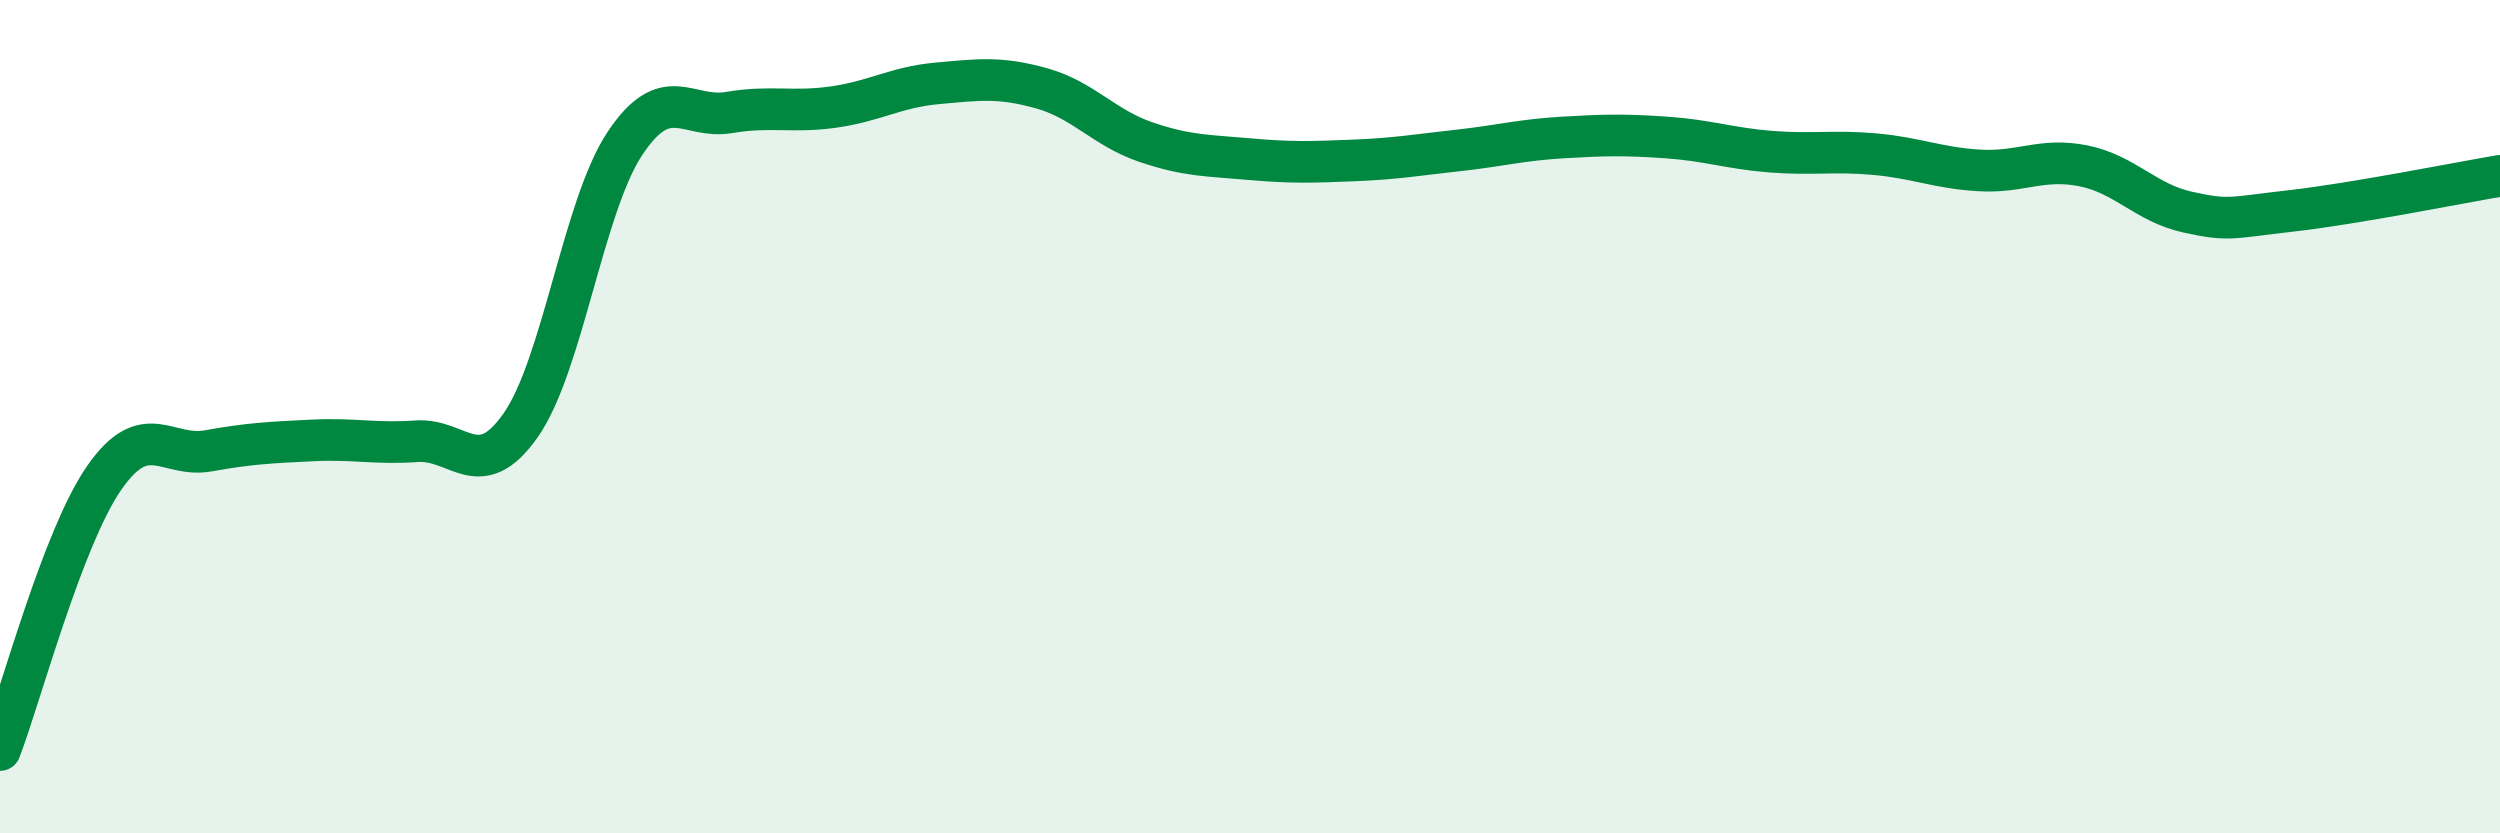
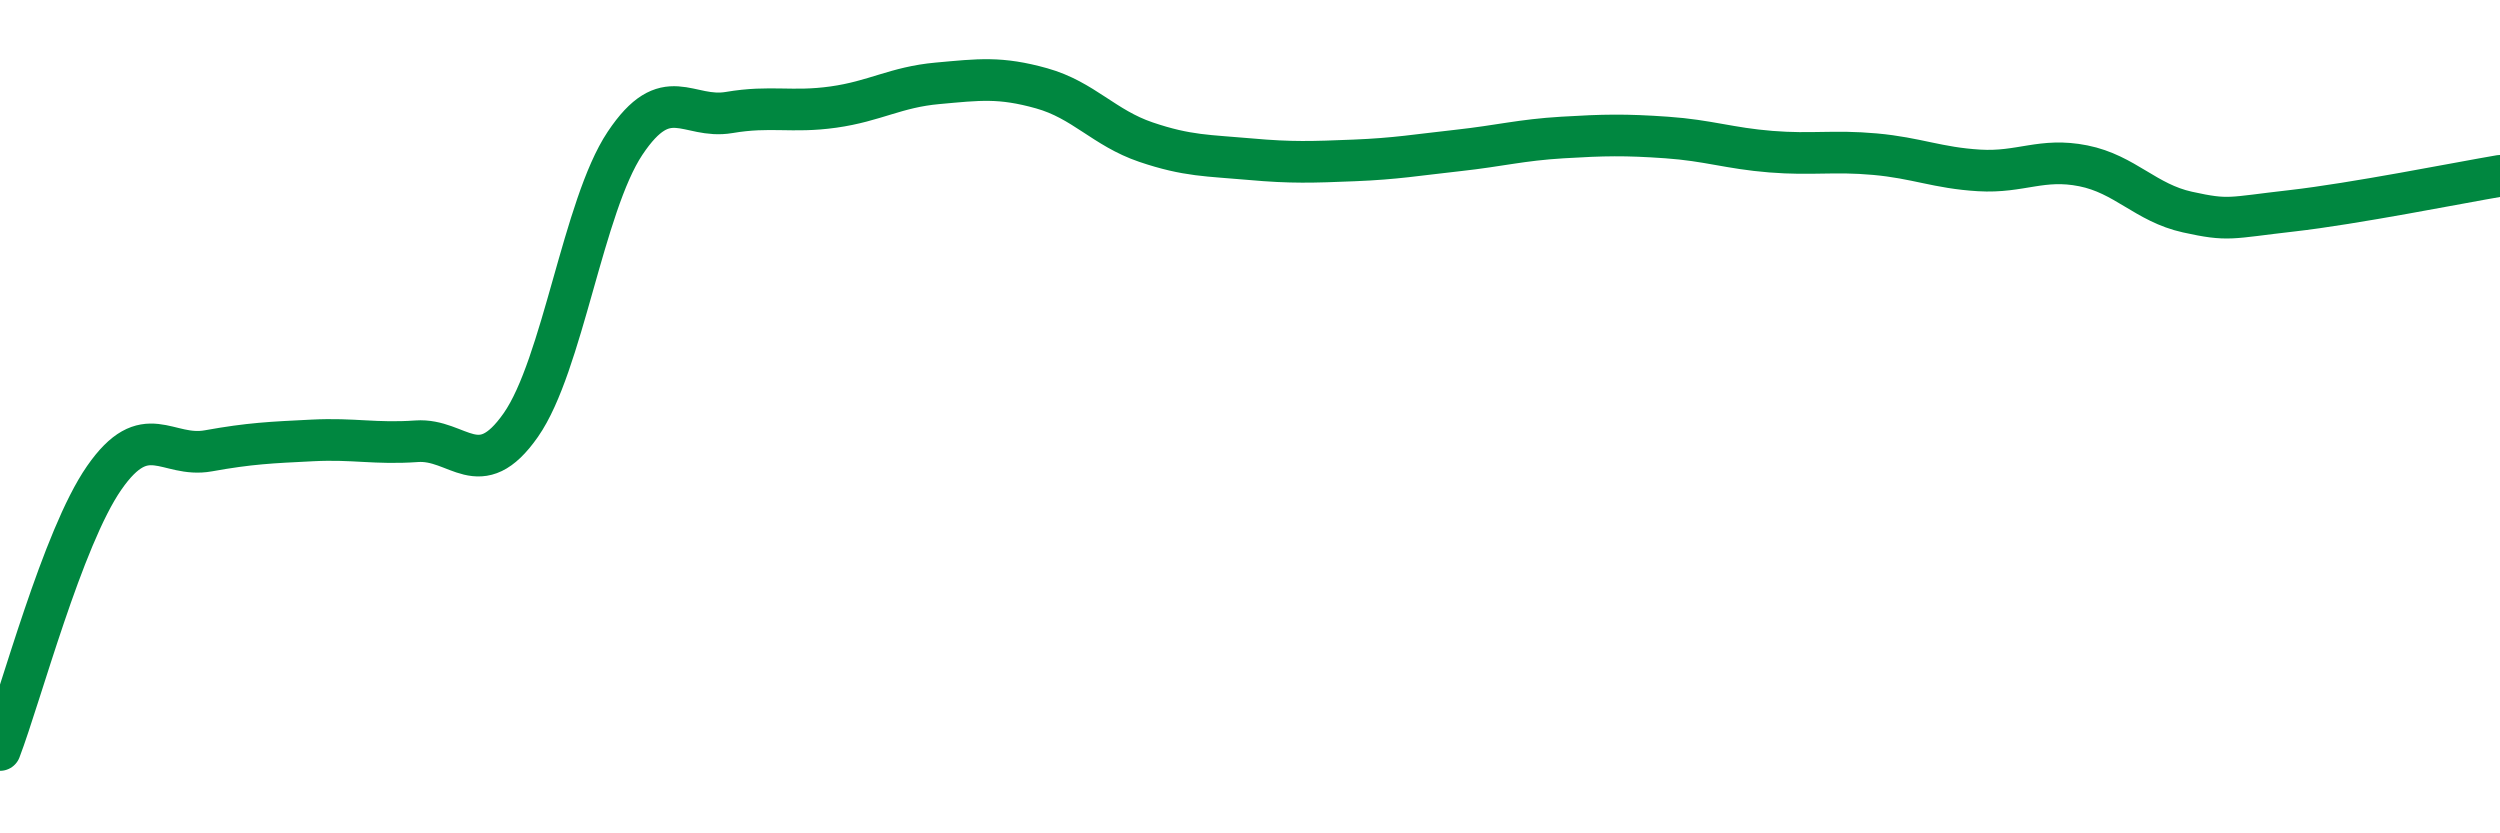
<svg xmlns="http://www.w3.org/2000/svg" width="60" height="20" viewBox="0 0 60 20">
-   <path d="M 0,18 C 0.5,16.69 1.5,12.91 2.5,11.47 C 3.5,10.03 4,11 5,10.82 C 6,10.64 6.5,10.62 7.5,10.57 C 8.5,10.52 9,10.66 10,10.59 C 11,10.52 11.5,11.63 12.5,10.2 C 13.5,8.77 14,4.94 15,3.44 C 16,1.94 16.5,2.87 17.5,2.7 C 18.5,2.53 19,2.71 20,2.57 C 21,2.43 21.5,2.09 22.5,2 C 23.5,1.91 24,1.84 25,2.12 C 26,2.4 26.5,3.07 27.5,3.41 C 28.5,3.75 29,3.73 30,3.82 C 31,3.91 31.5,3.89 32.5,3.85 C 33.5,3.81 34,3.72 35,3.61 C 36,3.5 36.5,3.36 37.5,3.3 C 38.5,3.24 39,3.23 40,3.3 C 41,3.37 41.5,3.56 42.5,3.64 C 43.5,3.72 44,3.61 45,3.7 C 46,3.79 46.5,4.03 47.5,4.09 C 48.5,4.15 49,3.78 50,3.98 C 51,4.18 51.5,4.87 52.5,5.09 C 53.5,5.31 53.5,5.23 55,5.06 C 56.5,4.89 59,4.39 60,4.22L60 20L0 20Z" fill="#008740" opacity="0.1" stroke-linecap="round" stroke-linejoin="round" />
  <path d="M 0,18 C 0.5,16.69 1.5,12.91 2.5,11.47 C 3.5,10.03 4,11 5,10.82 C 6,10.64 6.5,10.62 7.5,10.57 C 8.5,10.52 9,10.66 10,10.59 C 11,10.52 11.5,11.63 12.5,10.2 C 13.5,8.77 14,4.94 15,3.44 C 16,1.94 16.5,2.87 17.5,2.7 C 18.5,2.53 19,2.71 20,2.57 C 21,2.43 21.5,2.09 22.5,2 C 23.5,1.91 24,1.84 25,2.12 C 26,2.4 26.5,3.07 27.5,3.41 C 28.5,3.75 29,3.73 30,3.82 C 31,3.91 31.5,3.89 32.5,3.85 C 33.5,3.81 34,3.72 35,3.61 C 36,3.5 36.5,3.36 37.5,3.3 C 38.5,3.24 39,3.23 40,3.3 C 41,3.37 41.5,3.56 42.5,3.64 C 43.5,3.72 44,3.61 45,3.7 C 46,3.79 46.5,4.03 47.5,4.09 C 48.5,4.15 49,3.78 50,3.98 C 51,4.18 51.5,4.87 52.5,5.09 C 53.5,5.31 53.5,5.23 55,5.06 C 56.5,4.89 59,4.39 60,4.22" stroke="#008740" stroke-width="1" fill="none" stroke-linecap="round" stroke-linejoin="round" />
</svg>